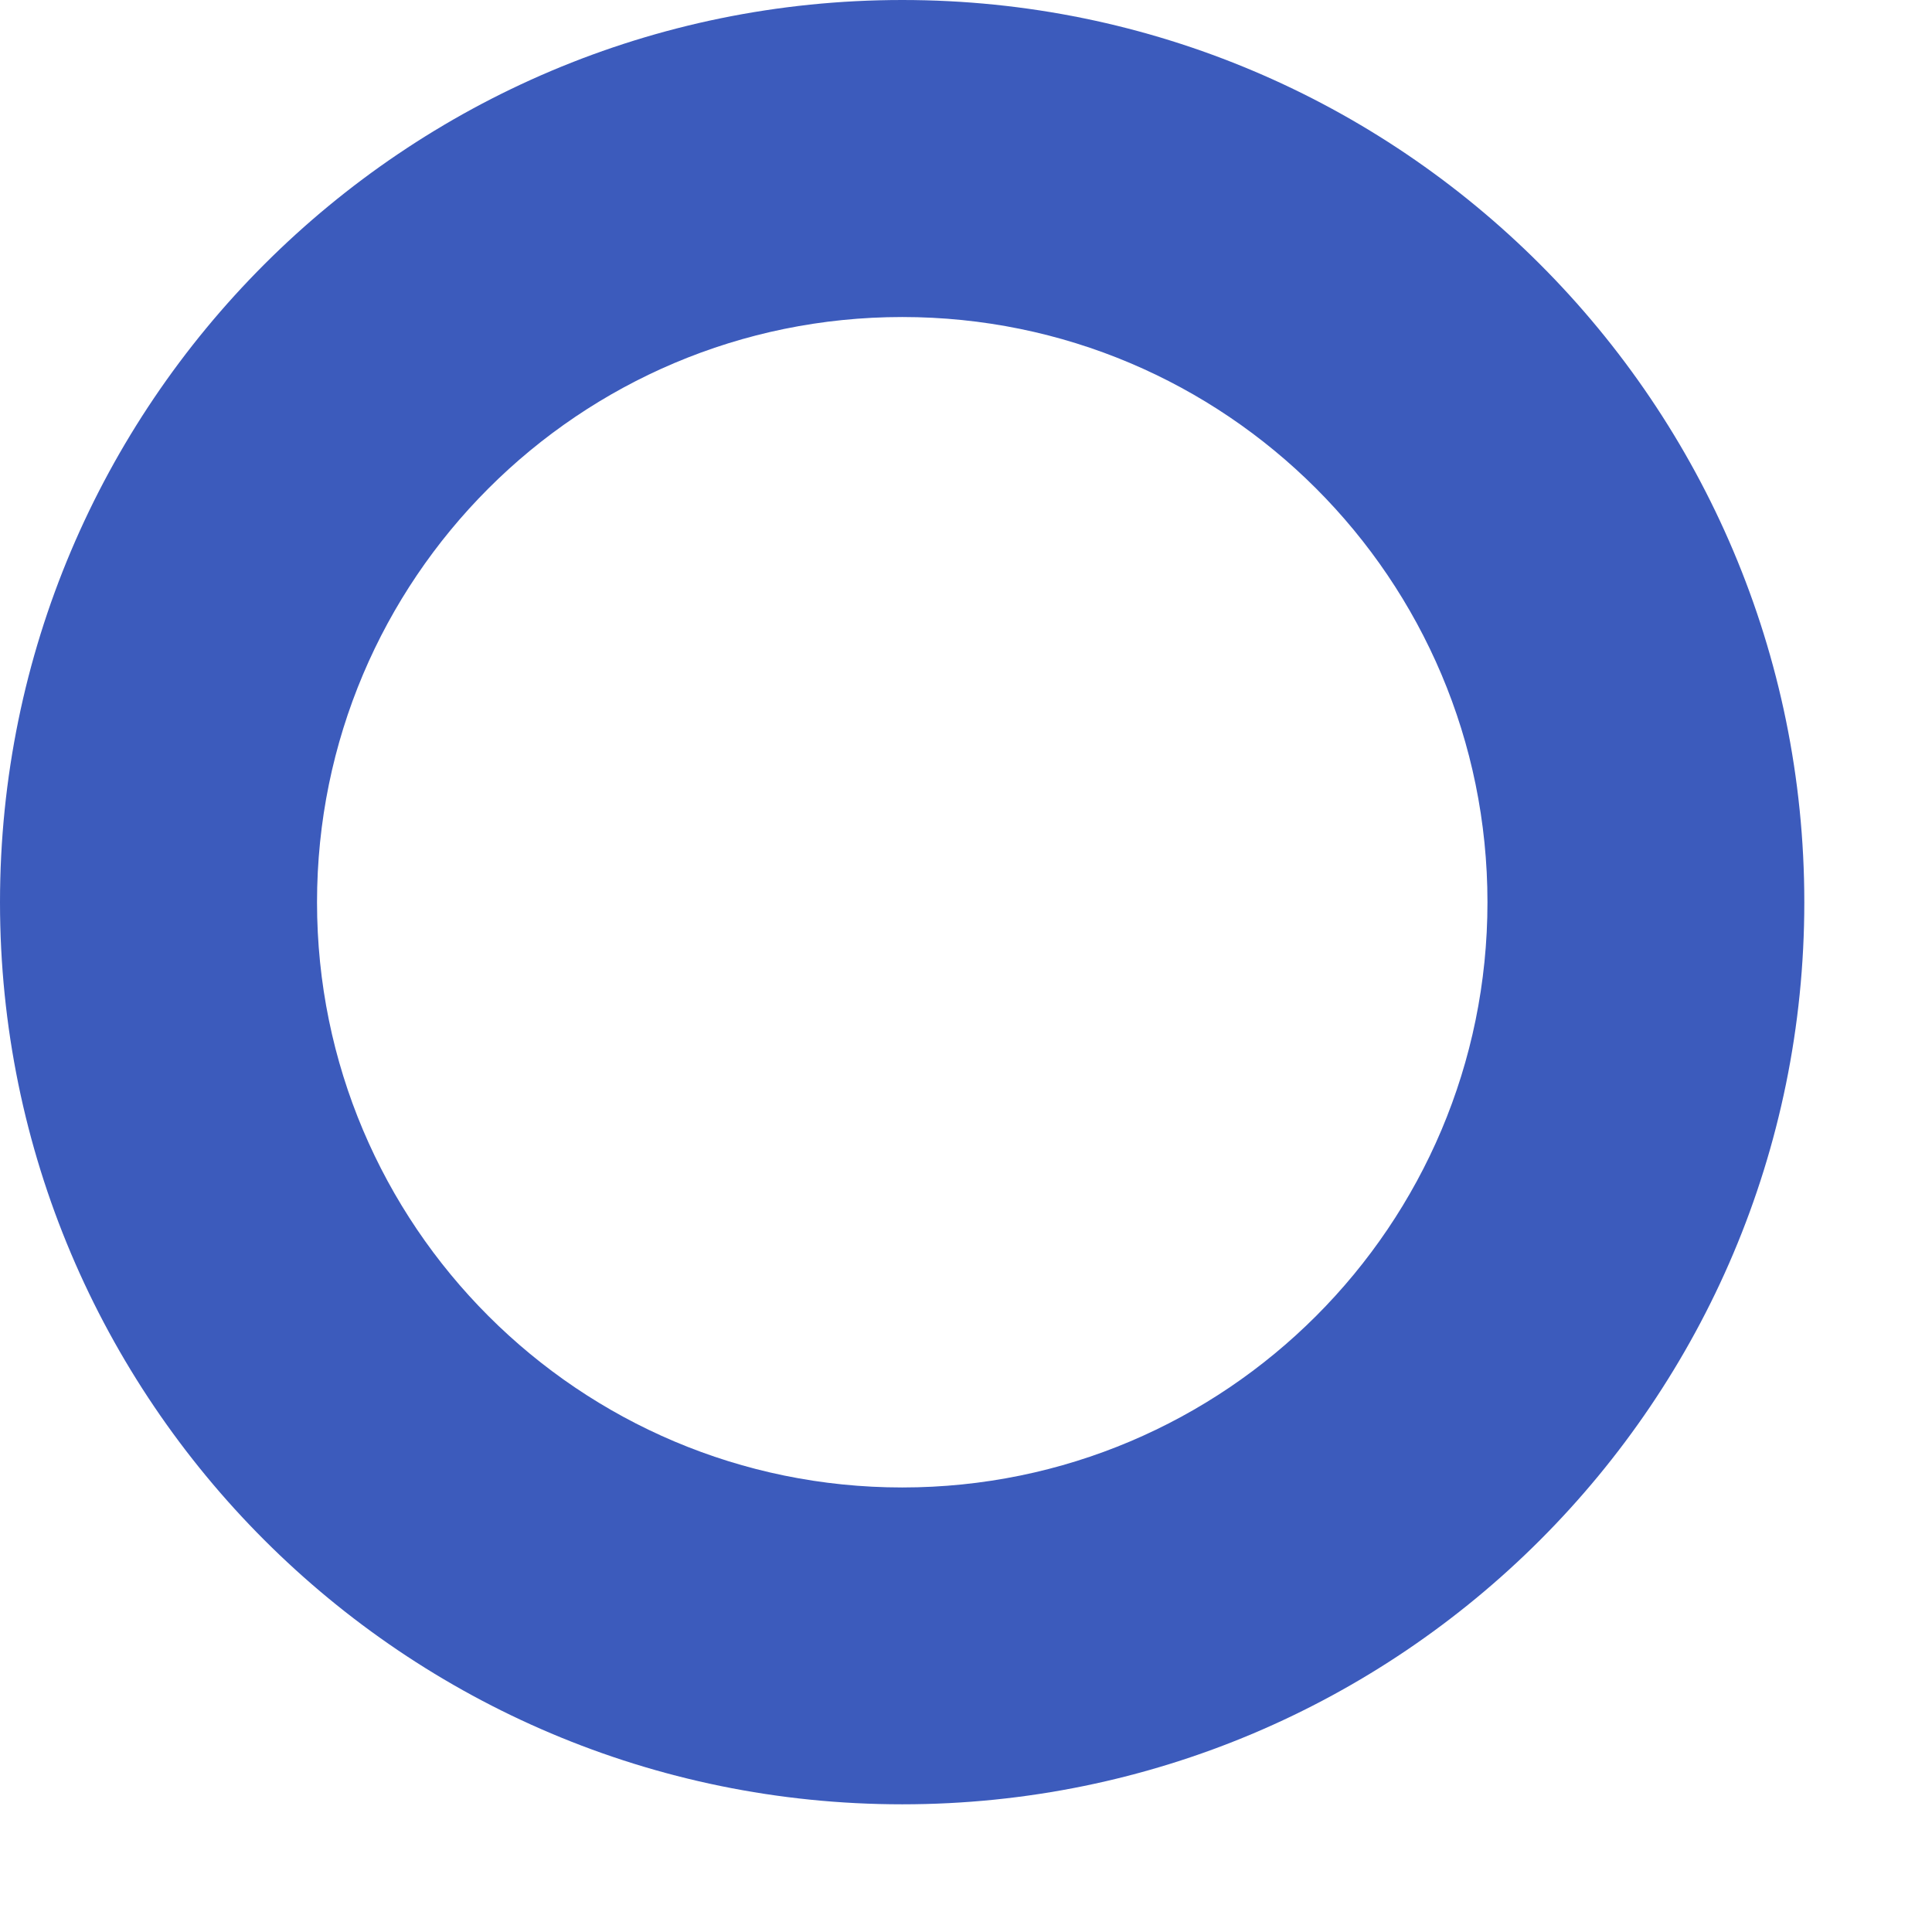
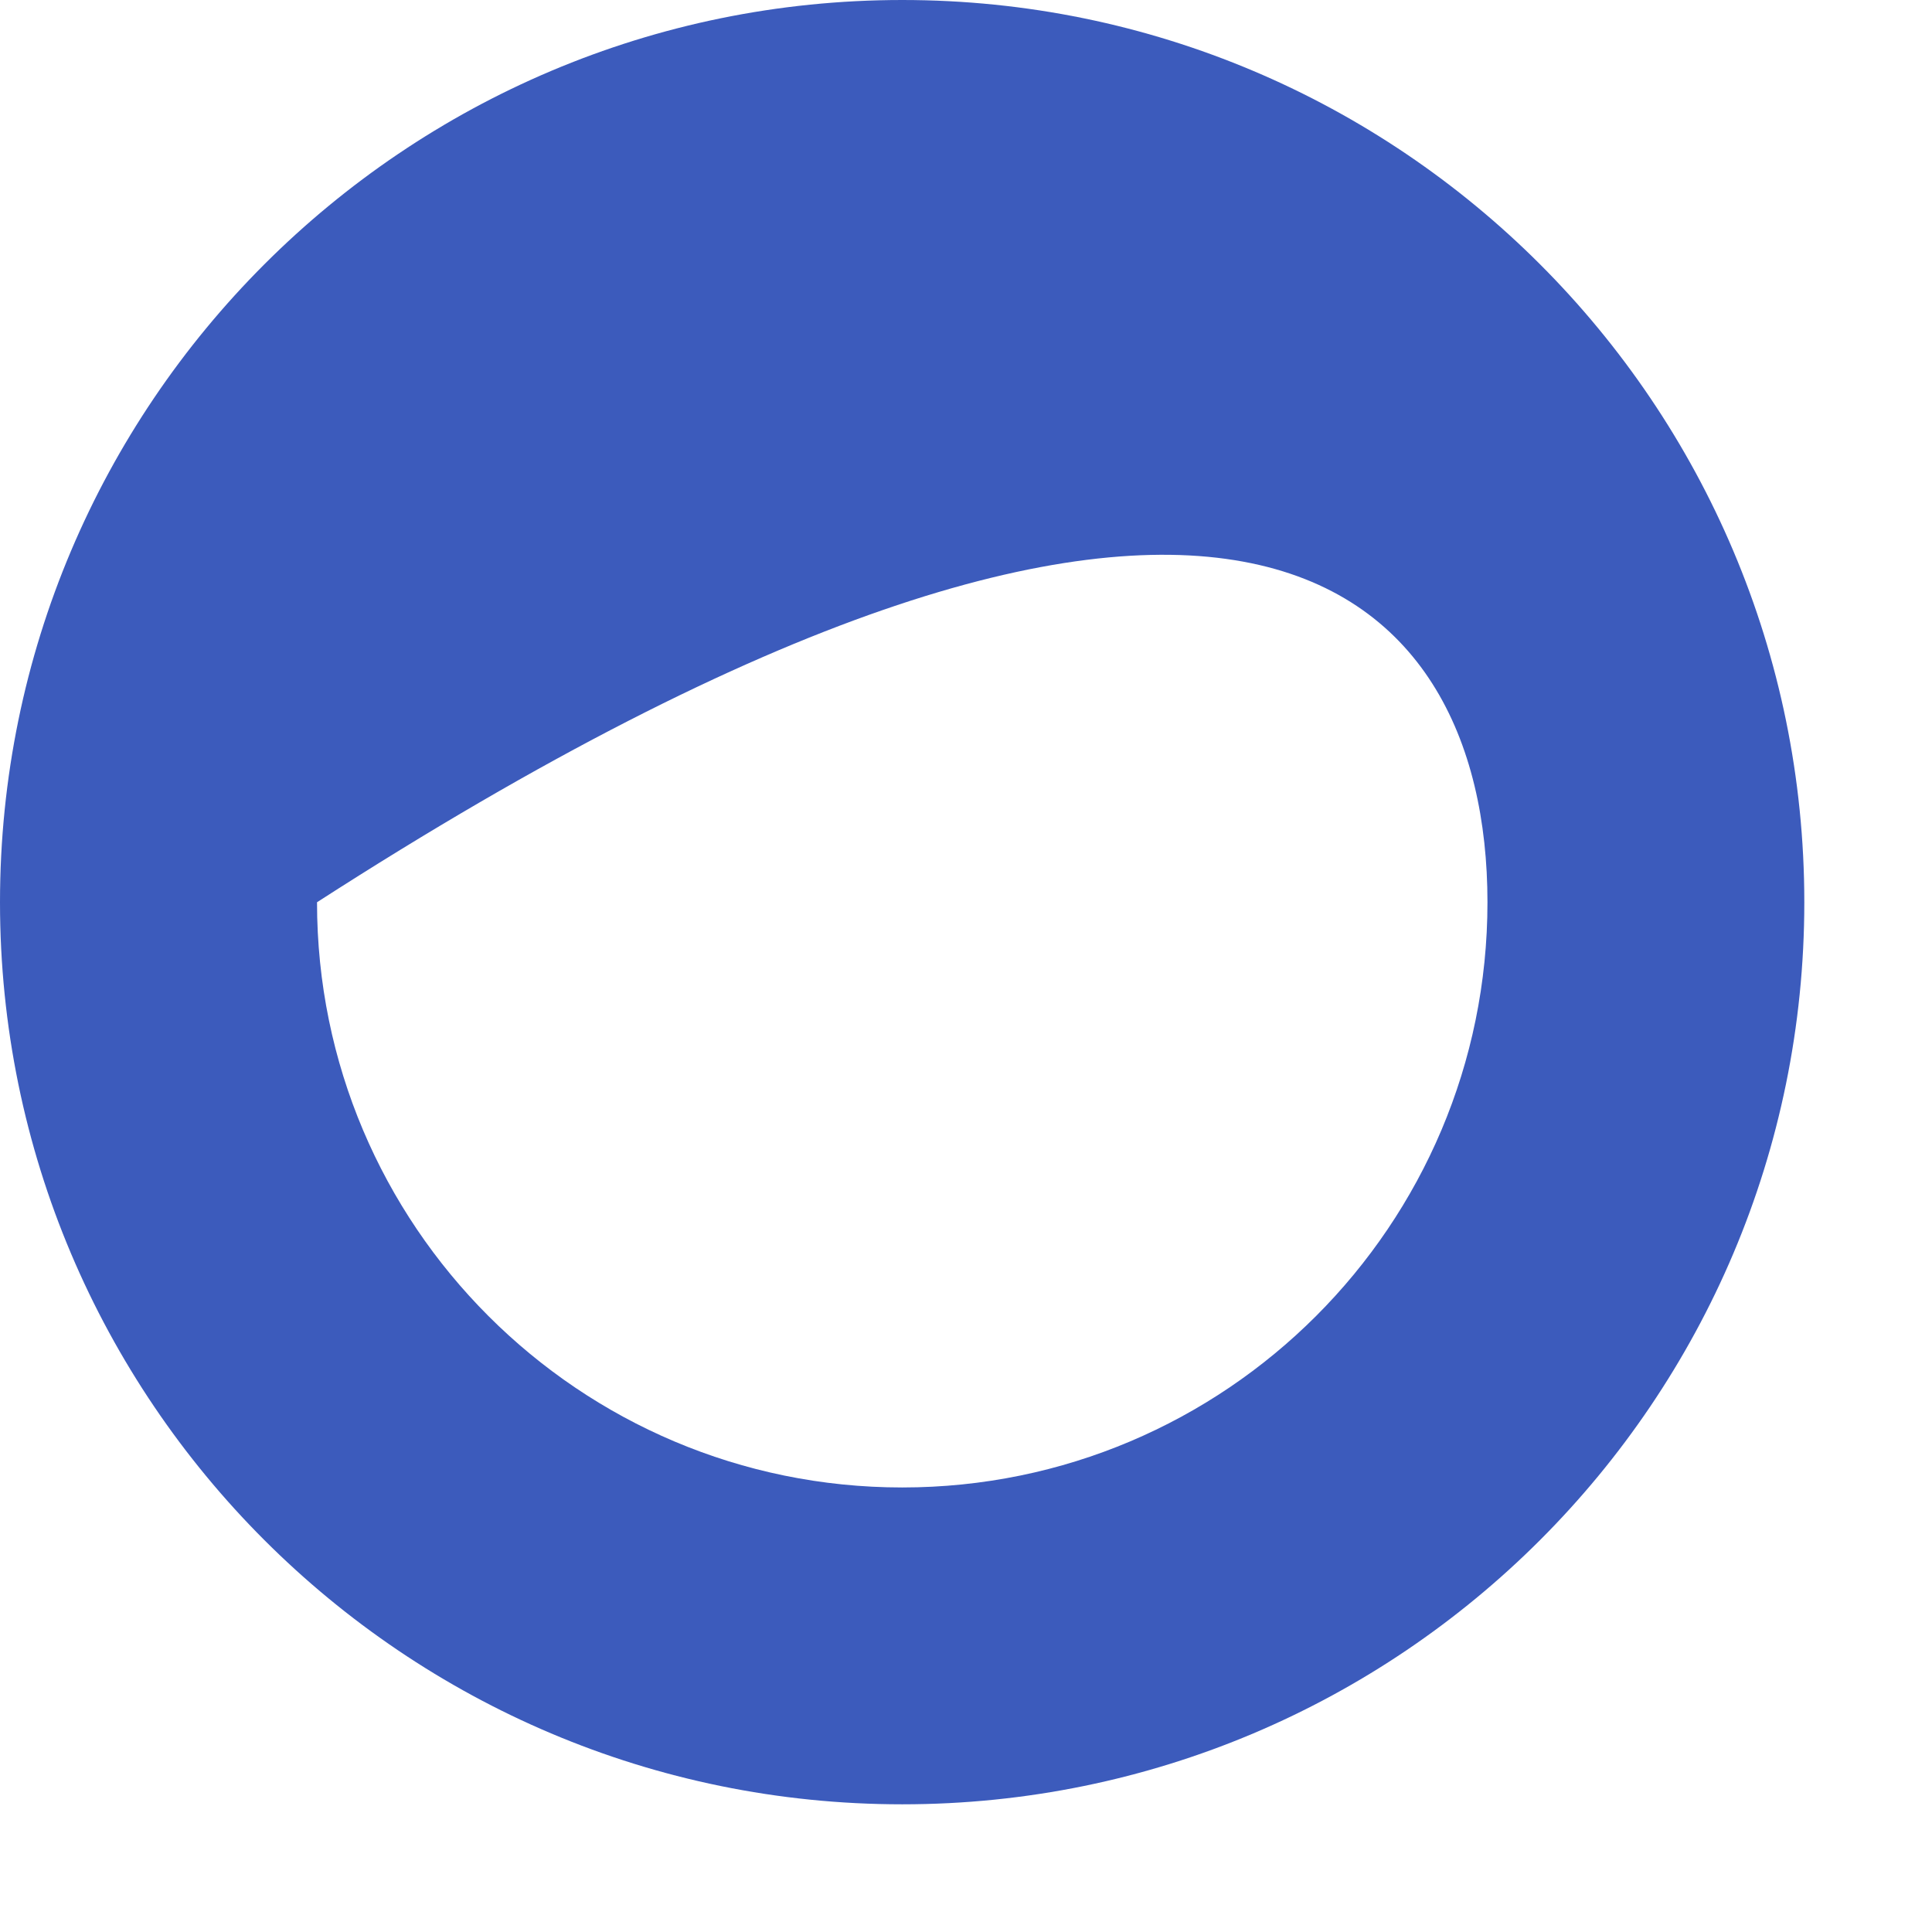
<svg xmlns="http://www.w3.org/2000/svg" fill="none" height="100%" overflow="visible" preserveAspectRatio="none" style="display: block;" viewBox="0 0 11 11" width="100%">
-   <path d="M5.137 0C2.301 0 0 2.301 0 5.137C0 7.973 2.301 10.273 5.137 10.273C7.973 10.273 10.273 7.973 10.273 5.137C10.273 2.301 7.973 0 5.137 0ZM5.137 8.469C3.297 8.469 1.805 6.977 1.805 5.137C1.805 3.297 3.297 1.805 5.137 1.805C6.977 1.805 8.469 3.297 8.469 5.137C8.469 6.977 6.977 8.469 5.137 8.469Z" fill="#3C5BBC" id="Vector" />
+   <path d="M5.137 0C2.301 0 0 2.301 0 5.137C0 7.973 2.301 10.273 5.137 10.273C7.973 10.273 10.273 7.973 10.273 5.137C10.273 2.301 7.973 0 5.137 0ZM5.137 8.469C3.297 8.469 1.805 6.977 1.805 5.137C6.977 1.805 8.469 3.297 8.469 5.137C8.469 6.977 6.977 8.469 5.137 8.469Z" fill="#3C5BBC" id="Vector" />
</svg>